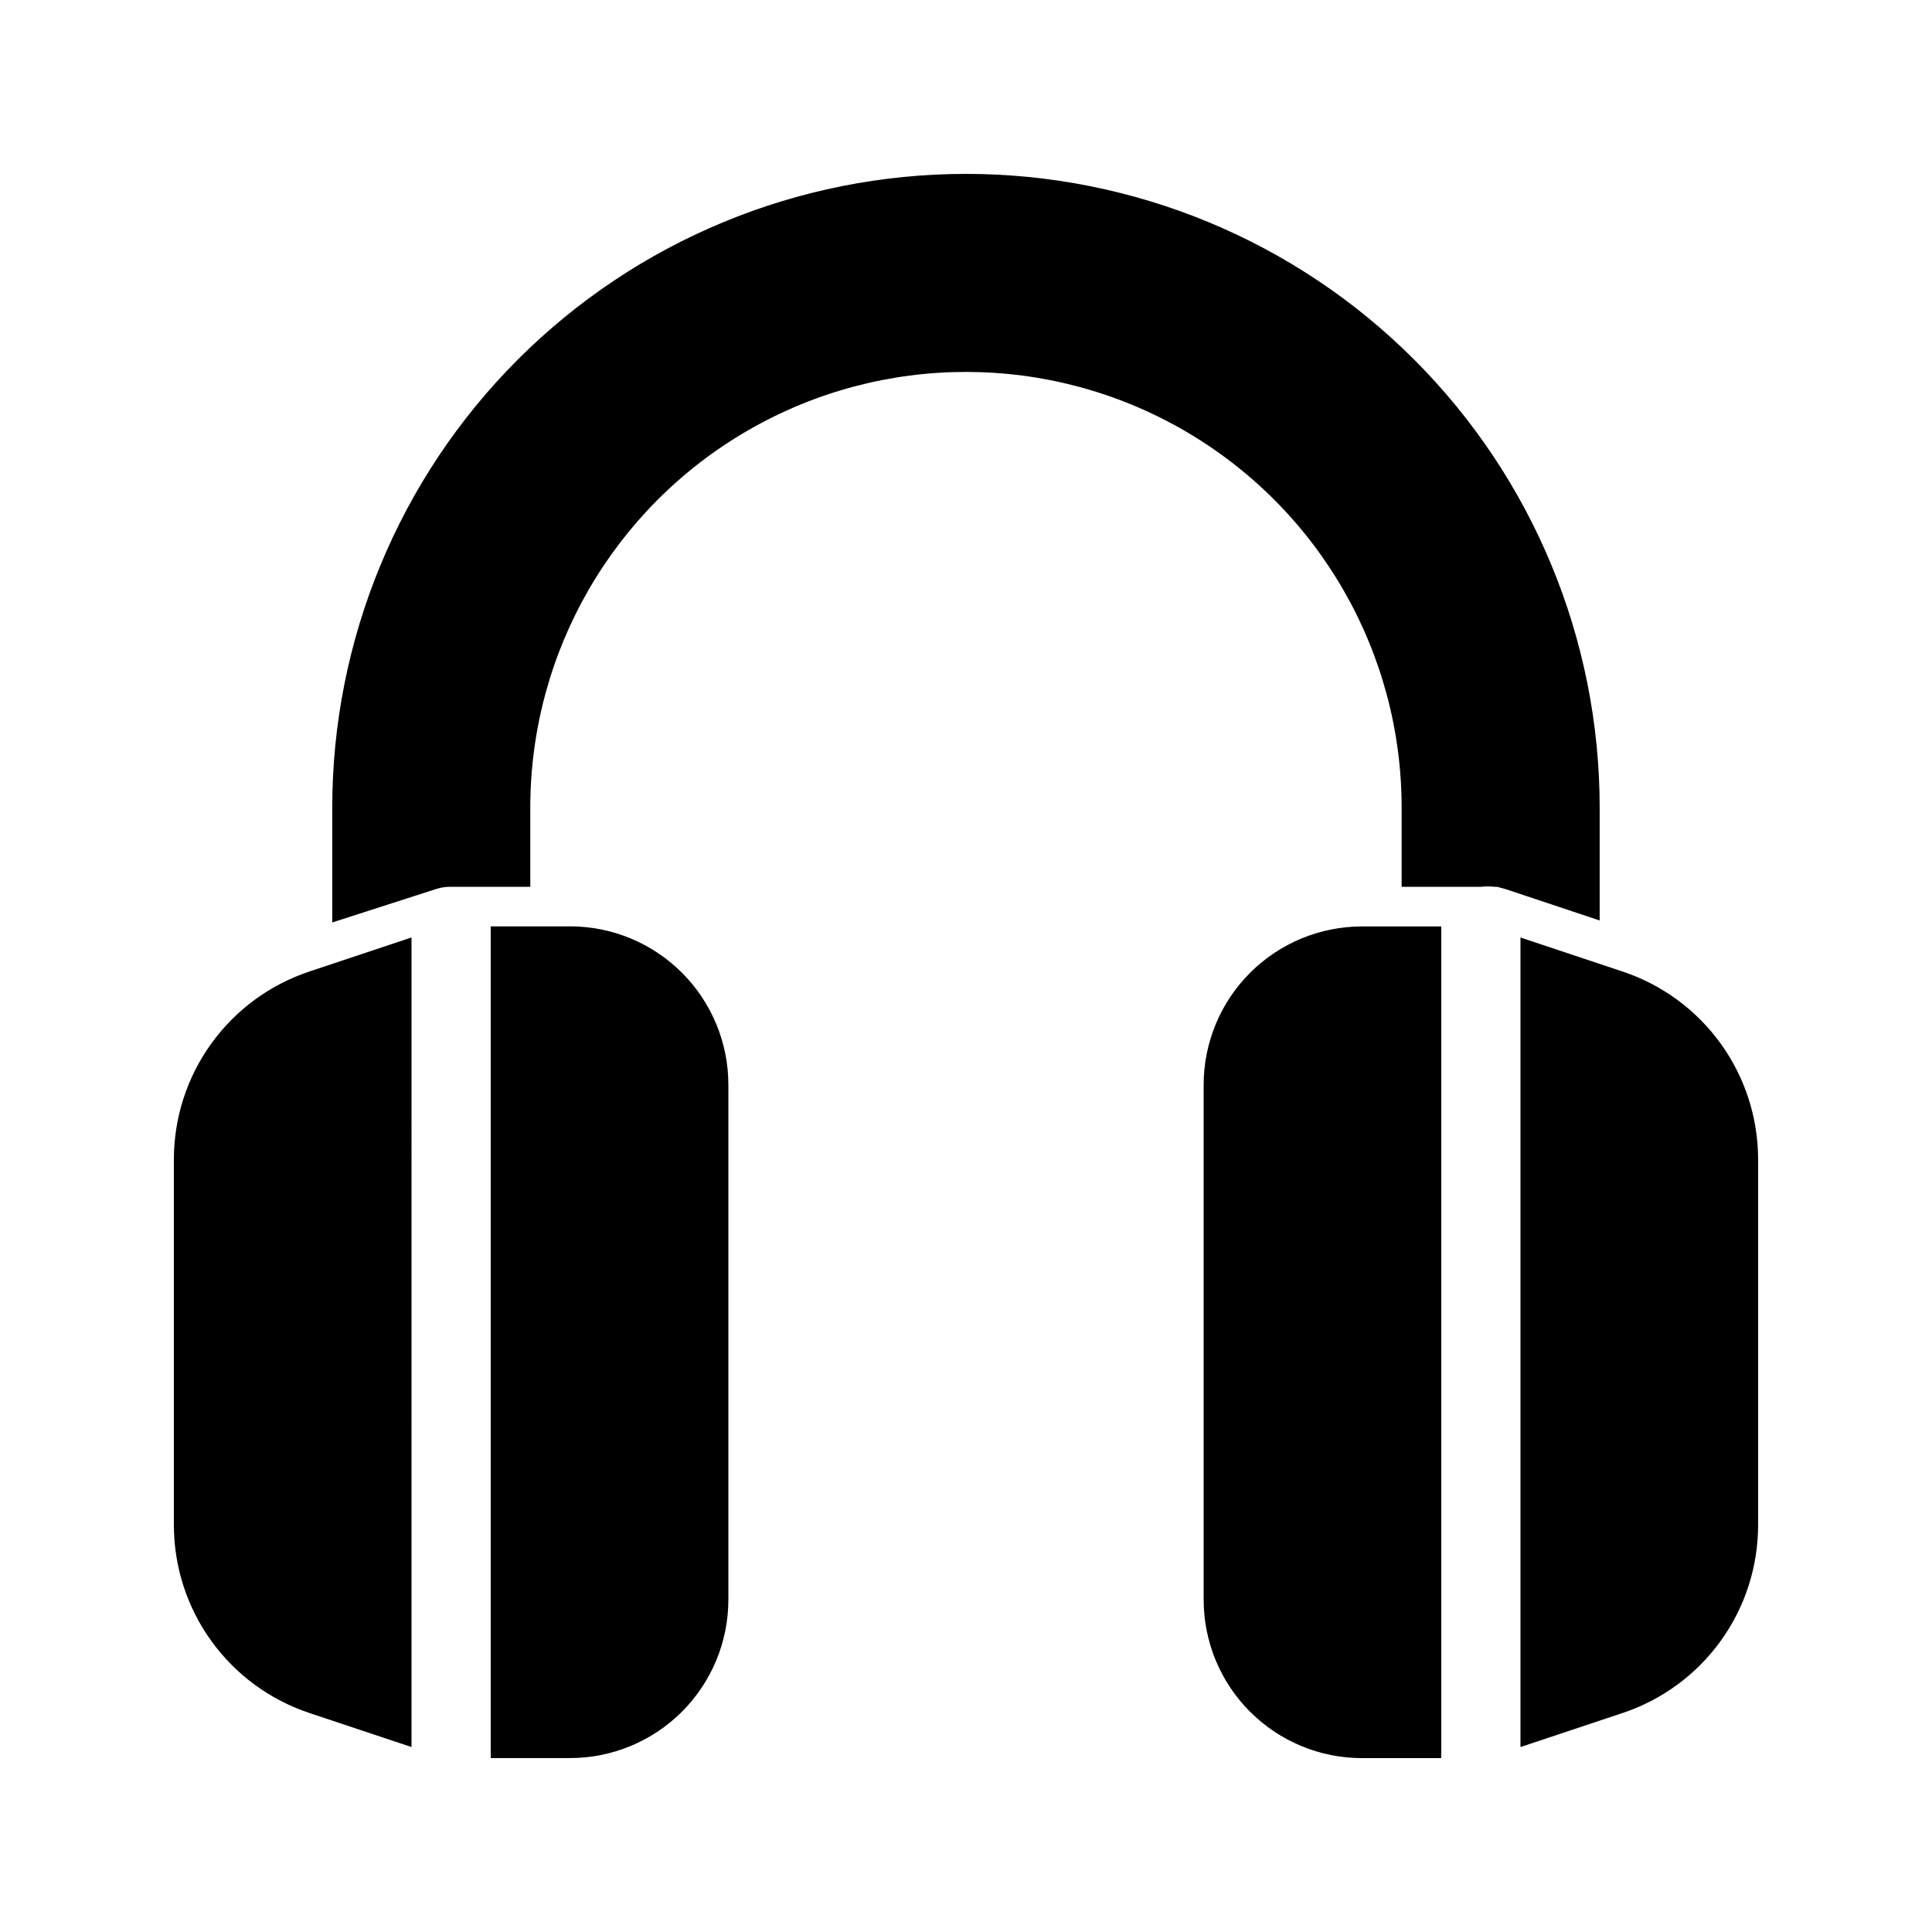
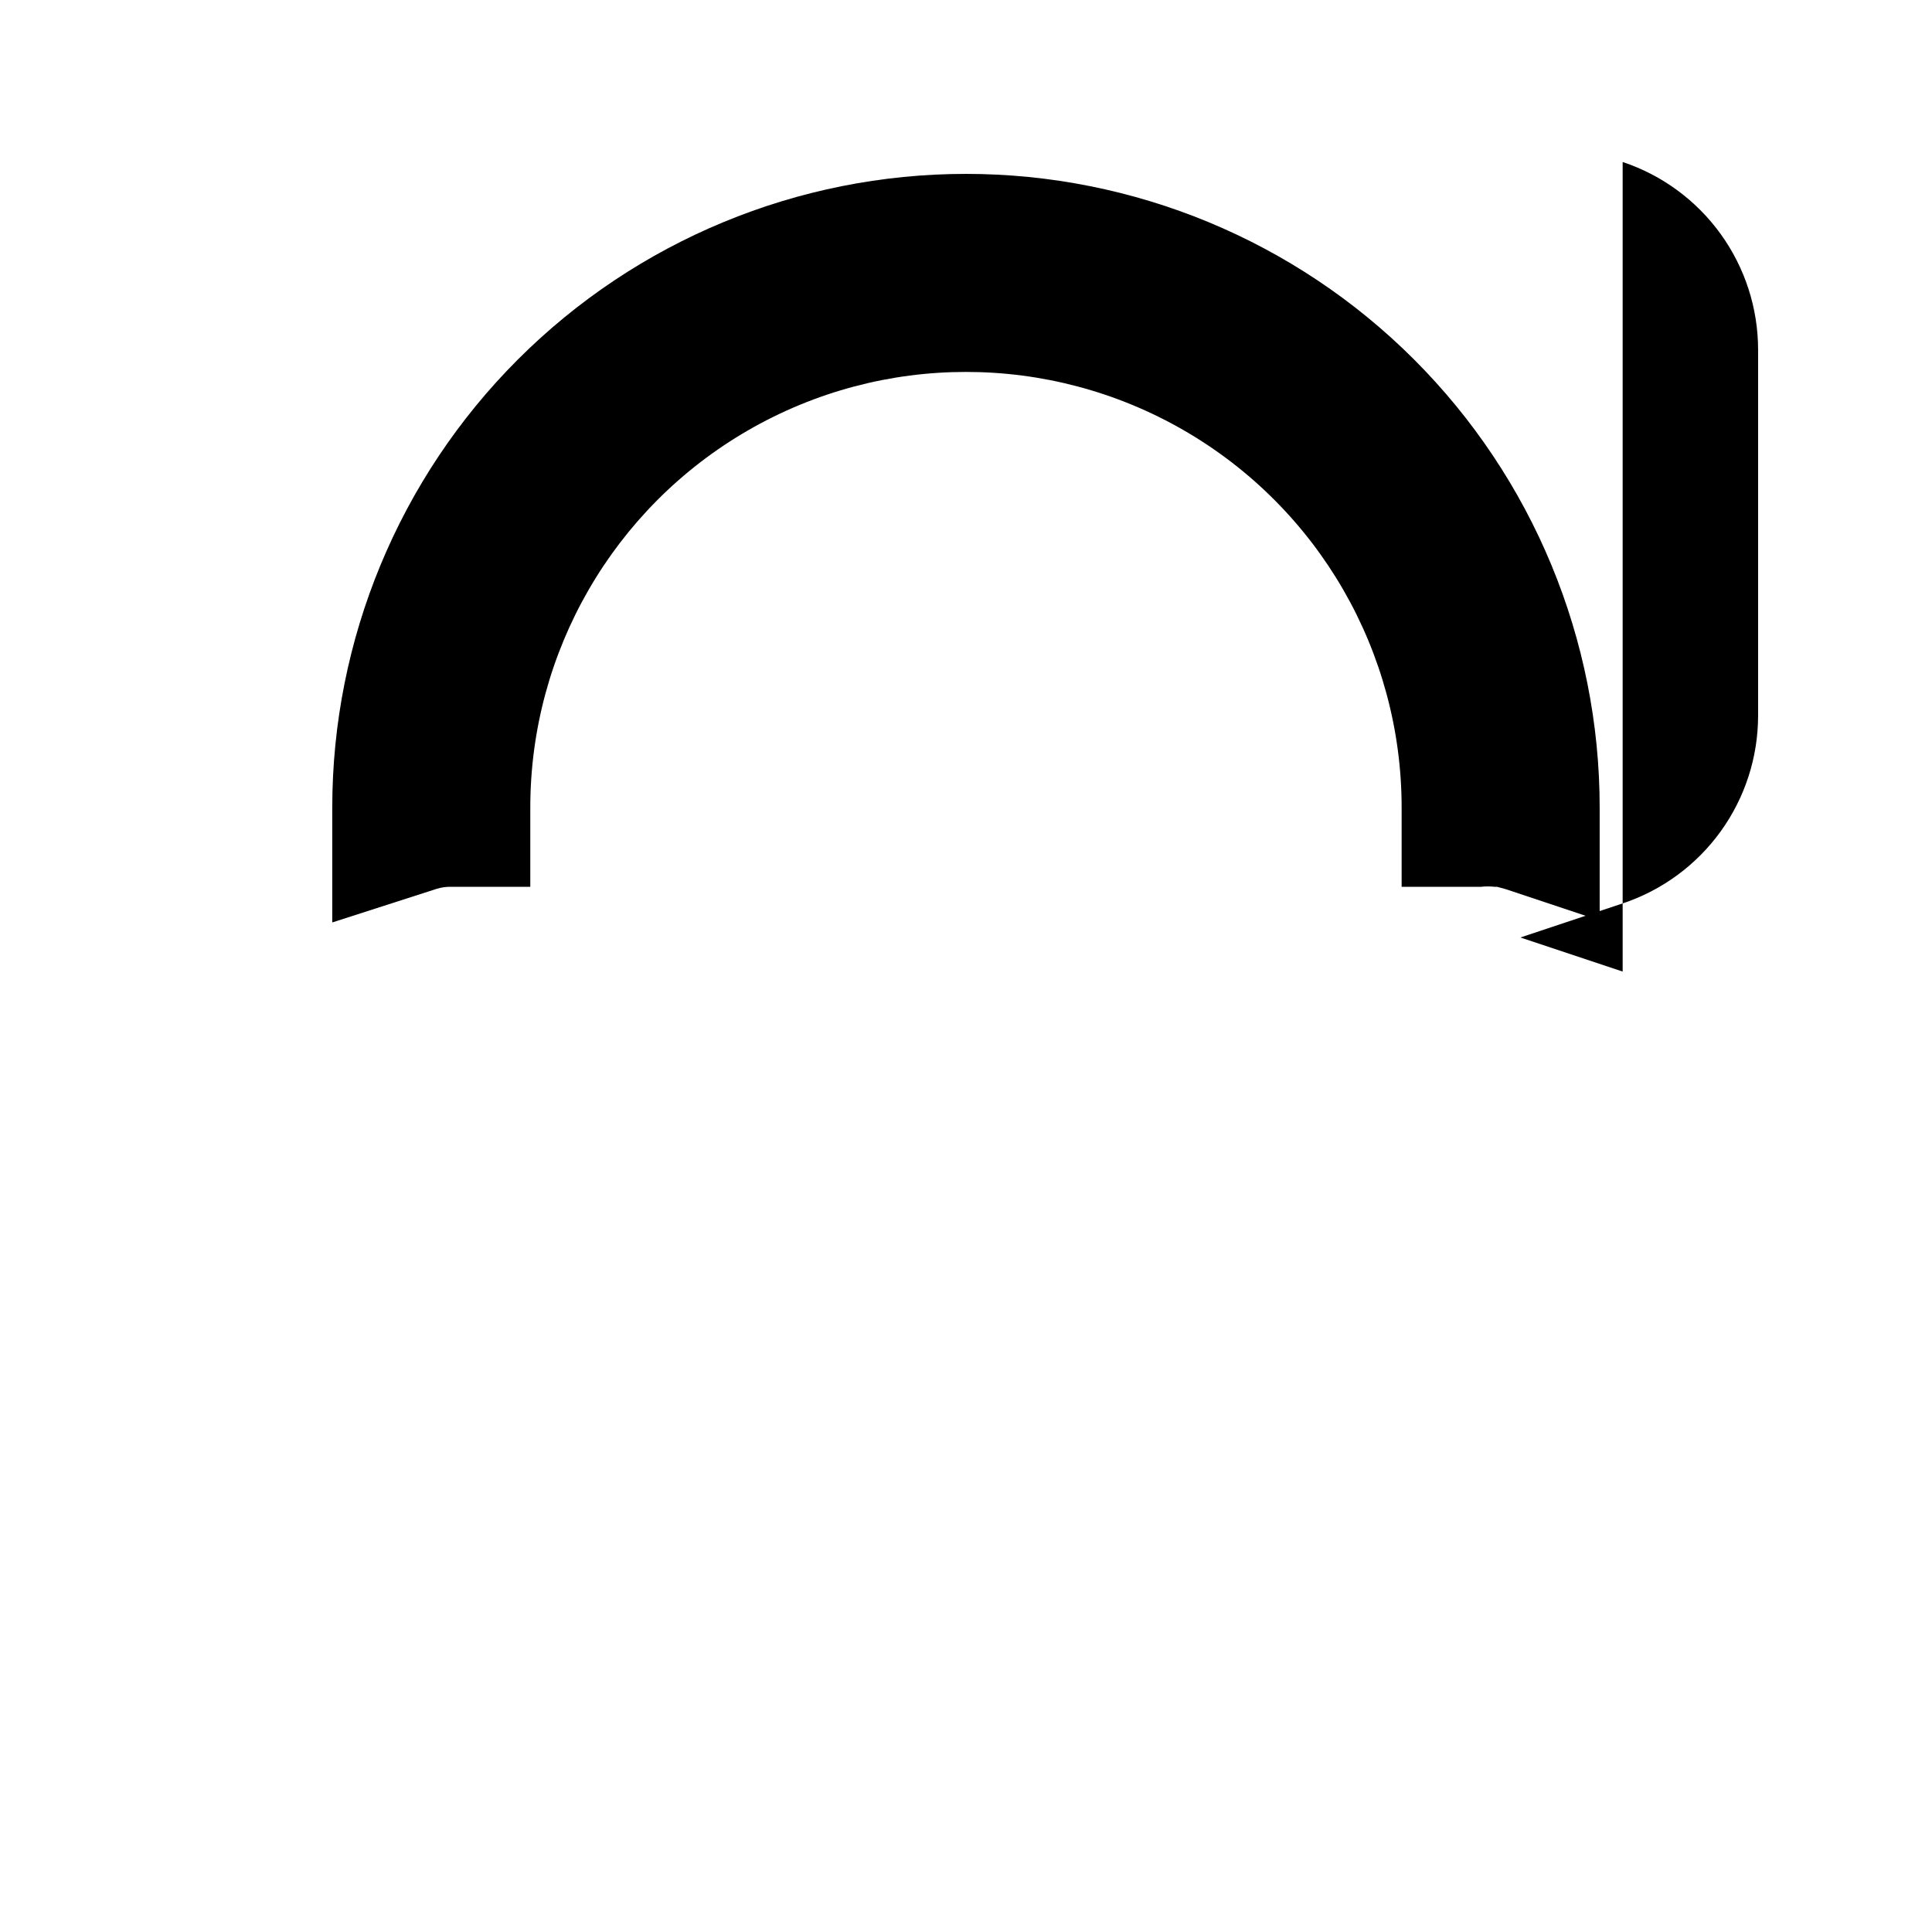
<svg xmlns="http://www.w3.org/2000/svg" fill="#000000" width="800px" height="800px" version="1.1" viewBox="144 144 512 512">
  <g>
    <path d="m567.93 358.02c0-44.539-17.691-87.258-49.188-118.75-31.492-31.496-74.207-49.188-118.75-49.188-44.543 0-87.258 17.691-118.75 49.188-31.496 31.492-49.188 74.211-49.188 118.75v30.438l27.711-8.922c1.223-0.375 2.496-0.551 3.777-0.523h20.992v-20.992c0-41.25 22.004-79.363 57.727-99.988 35.723-20.625 79.734-20.625 115.46 0 35.723 20.625 57.727 58.738 57.727 99.988v20.992h20.992c1.223-0.137 2.453-0.137 3.676 0h0.629l2.309 0.629 24.875 8.293z" />
-     <path d="m190.08 451.22v96.984c0.008 11.008 3.481 21.738 9.922 30.668 6.441 8.926 15.527 15.602 25.973 19.082l27.078 9.027 0.004-214.54-27.078 9.027h-0.004c-10.445 3.477-19.531 10.156-25.973 19.082-6.441 8.93-9.914 19.66-9.922 30.668z" />
-     <path d="m295.04 389.5h-20.992v220.41h20.992c11.133 0 21.812-4.422 29.688-12.297 7.871-7.871 12.297-18.551 12.297-29.688v-136.45c0-11.137-4.426-21.816-12.297-29.688-7.875-7.875-18.555-12.297-29.688-12.297z" />
-     <path d="m462.98 431.49v136.45c0 11.137 4.422 21.816 12.297 29.688 7.871 7.875 18.551 12.297 29.684 12.297h20.992v-220.41h-20.992c-11.133 0-21.812 4.422-29.684 12.297-7.875 7.871-12.297 18.551-12.297 29.688z" />
-     <path d="m574.02 401.47-27.082-9.027v214.54l27.078-9.027h0.004c10.445-3.481 19.531-10.156 25.973-19.082 6.445-8.93 9.914-19.66 9.922-30.668v-96.984c-0.008-11.008-3.477-21.738-9.922-30.668-6.441-8.926-15.527-15.605-25.973-19.082z" />
+     <path d="m574.02 401.47-27.082-9.027l27.078-9.027h0.004c10.445-3.481 19.531-10.156 25.973-19.082 6.445-8.93 9.914-19.66 9.922-30.668v-96.984c-0.008-11.008-3.477-21.738-9.922-30.668-6.441-8.926-15.527-15.605-25.973-19.082z" />
  </g>
</svg>